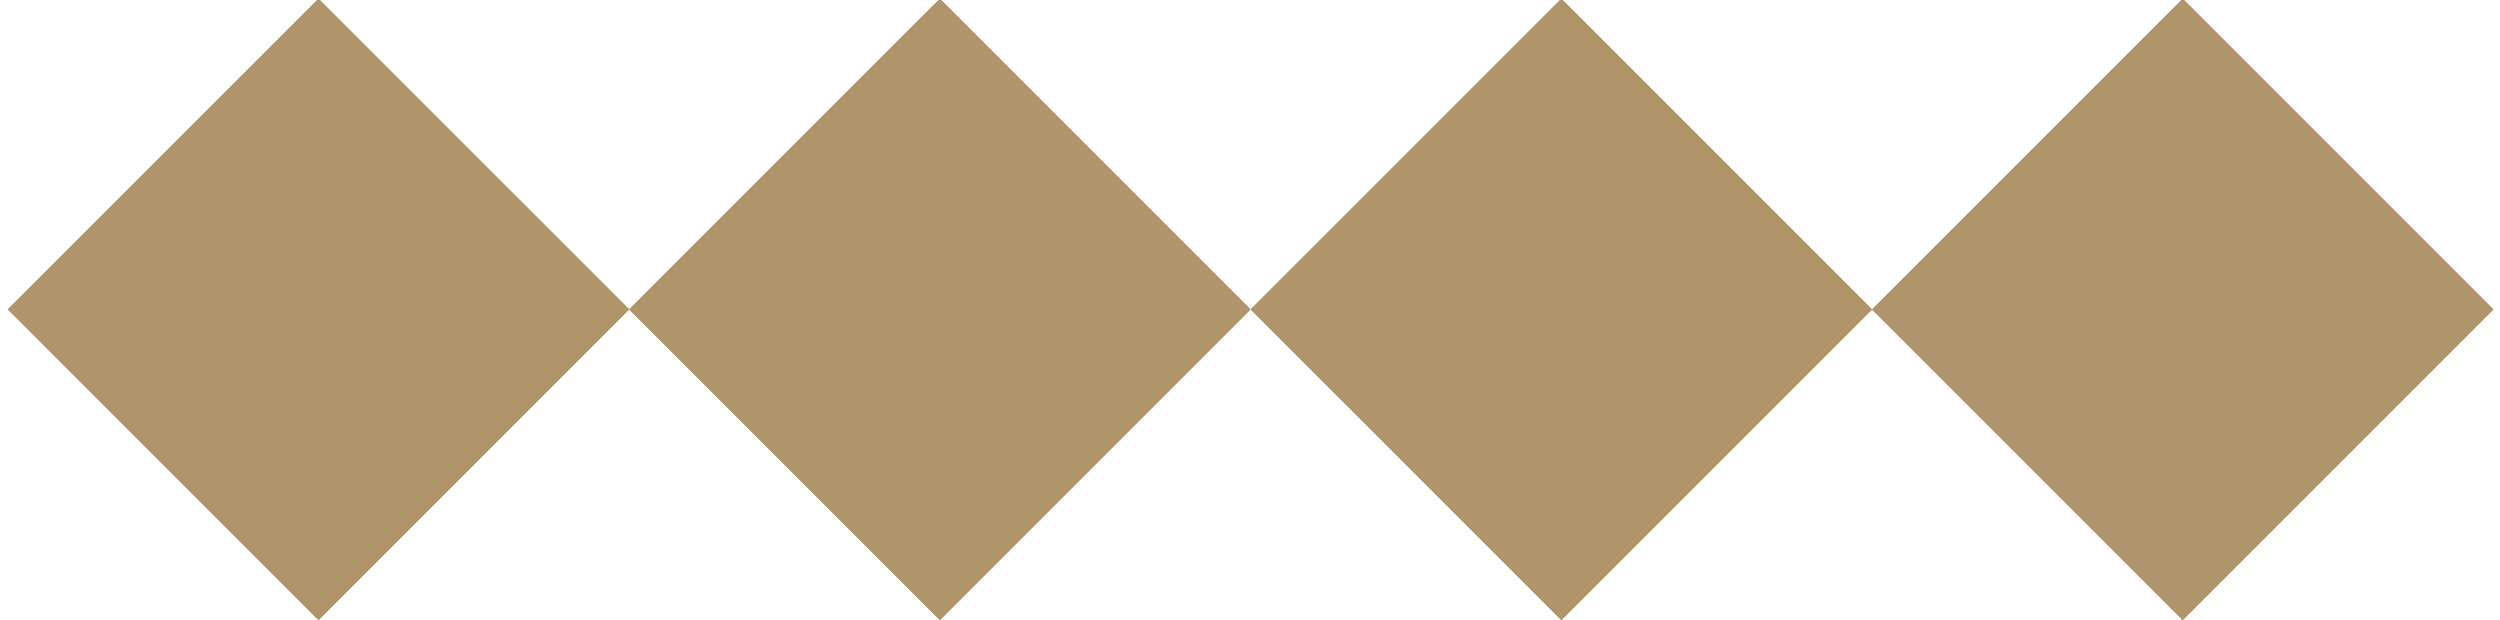
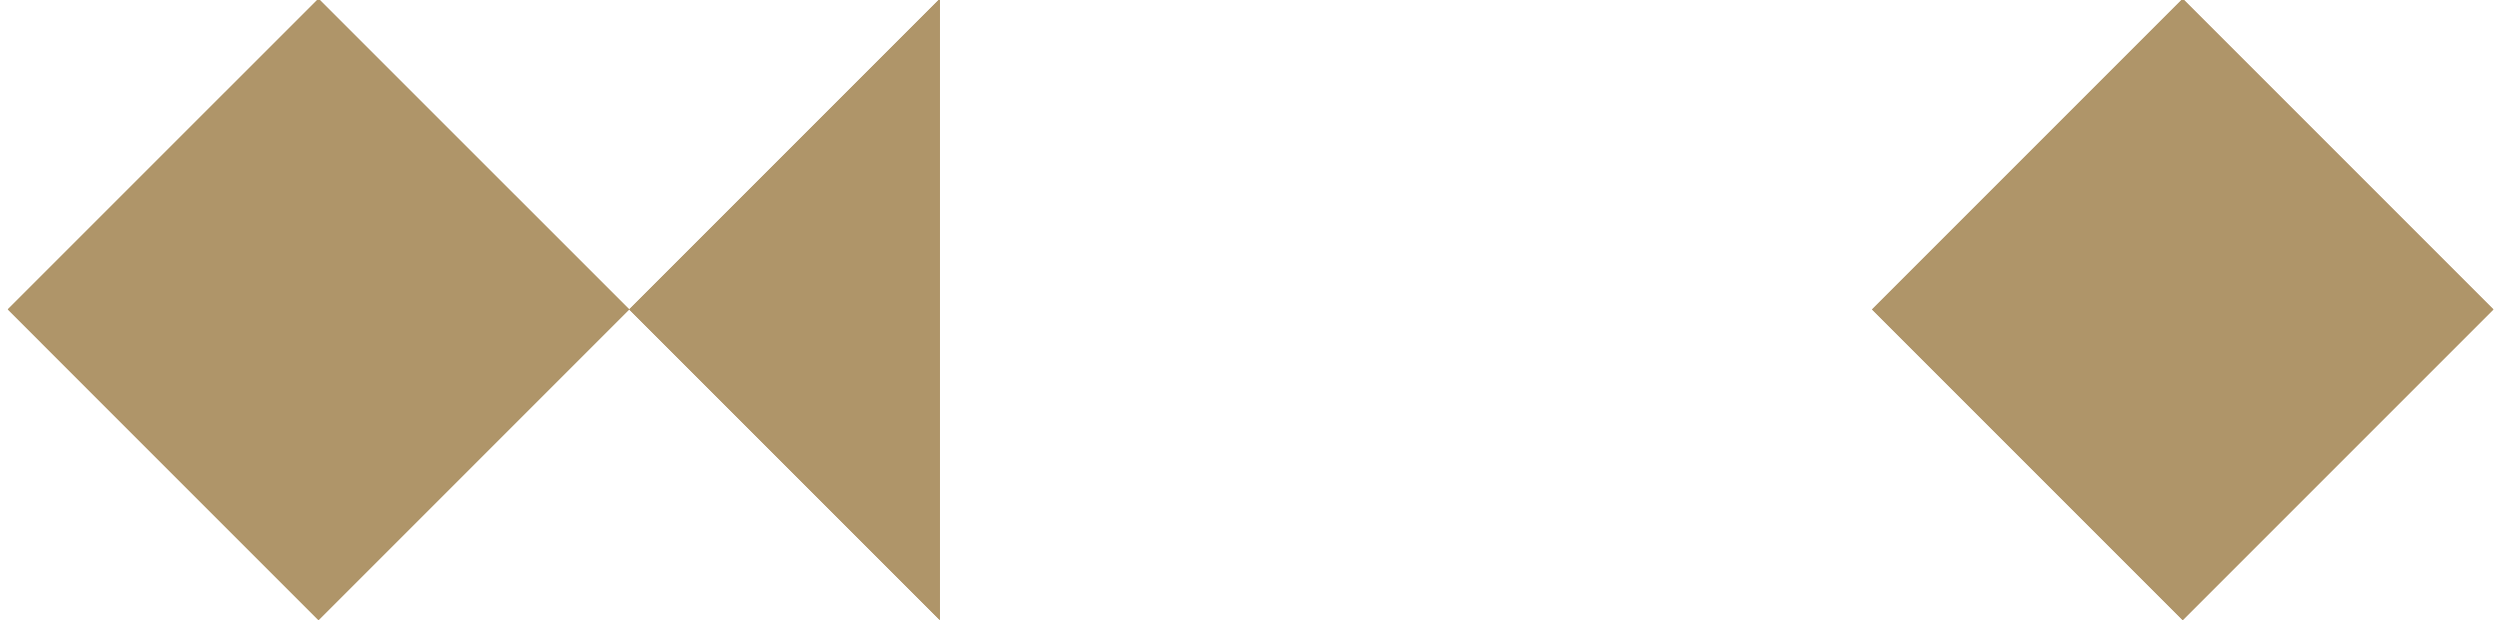
<svg xmlns="http://www.w3.org/2000/svg" xmlns:ns1="http://sodipodi.sourceforge.net/DTD/sodipodi-0.dtd" xmlns:ns2="http://www.inkscape.org/namespaces/inkscape" xmlns:xlink="http://www.w3.org/1999/xlink" version="1.1" preserveAspectRatio="xMidYMid meet" viewBox="0 0 641 159" width="641" height="159" id="svg3722" ns1:docname="logo_brown.svg" ns2:version="0.92.1 r15371">
  <ns1:namedview pagecolor="#ffffff" bordercolor="#666666" borderopacity="1" objecttolerance="10" gridtolerance="10" guidetolerance="10" ns2:pageopacity="0" ns2:pageshadow="2" ns2:window-width="1920" ns2:window-height="1017" id="namedview3724" showgrid="false" ns2:zoom="1.9470257" ns2:cx="321.19678" ns2:cy="123.90584" ns2:window-x="-8" ns2:window-y="-8" ns2:window-maximized="1" ns2:current-layer="g3718" />
  <defs id="defs3684">
-     <path d="M238.66 0L318.32 79.66L238.66 159.32L159 79.66L238.66 0Z" id="c3FLjAxNZv" />
-     <path d="M401.02 0L480.68 79.66L401.02 159.32L321.35 79.66L401.02 0Z" id="al93AdfZL" />
+     <path d="M238.66 0L238.66 159.32L159 79.66L238.66 0Z" id="c3FLjAxNZv" />
    <path d="M560.34 0L640 79.66L560.34 159.32L480.68 79.66L560.34 0Z" id="cudC4vu4A" />
    <path d="M79.66 0L159.33 79.66L79.66 159.33L0 79.66L79.66 0Z" id="gDHU98J1C" />
  </defs>
  <g id="g3718">
    <g id="g3692" style="fill:#af9569;fill-opacity:1;stroke:none" transform="matrix(1,0,0,1,2.32,-0.32)">
      <use height="100%" width="100%" y="0" x="0" style="opacity:1;fill:#af9569;fill-opacity:1;stroke:none" id="use3686" xlink:href="#c3FLjAxNZv" />
      <g id="g3690" style="fill:#af9569;fill-opacity:1;stroke:none">
        <use height="100%" width="100%" y="0" x="0" style="opacity:1;fill:#af9569;fill-opacity:1;stroke:none;stroke-width:1;stroke-opacity:1" id="use3688" xlink:href="#c3FLjAxNZv" />
      </g>
    </g>
    <g id="g3700" style="fill:#af9569;fill-opacity:1;stroke:none" transform="translate(-0.69,-0.32)">
      <use height="100%" width="100%" y="0" x="0" style="opacity:1;fill:#af9569;fill-opacity:1;stroke:none" id="use3694" xlink:href="#al93AdfZL" />
      <g id="g3698" style="fill:#af9569;fill-opacity:1;stroke:none">
        <use height="100%" width="100%" y="0" x="0" style="opacity:1;fill:#af9569;fill-opacity:1;stroke:none;stroke-width:1;stroke-opacity:1" id="use3696" xlink:href="#al93AdfZL" />
      </g>
    </g>
    <g id="g3708" style="fill:#af9569;fill-opacity:1;stroke:none" transform="translate(-0.69,-0.32)">
      <use height="100%" width="100%" y="0" x="0" style="opacity:1;fill:#af9569;fill-opacity:1;stroke:none" id="use3702" xlink:href="#cudC4vu4A" />
      <g id="g3706" style="fill:#af9569;fill-opacity:1;stroke:none">
        <use height="100%" width="100%" y="0" x="0" style="opacity:1;fill:#af9569;fill-opacity:1;stroke:none;stroke-width:1;stroke-opacity:1" id="use3704" xlink:href="#cudC4vu4A" />
      </g>
    </g>
    <g id="g3716" style="fill:#af9569;fill-opacity:1;stroke:none" transform="translate(2,-0.33)">
      <use height="100%" width="100%" y="0" x="0" style="opacity:1;fill:#af9569;fill-opacity:1;stroke:none" id="use3710" xlink:href="#gDHU98J1C" />
      <g id="g3714" style="fill:#af9569;fill-opacity:1;stroke:none">
        <use height="100%" width="100%" y="0" x="0" style="opacity:1;fill:#af9569;fill-opacity:1;stroke:none;stroke-width:1;stroke-opacity:1" id="use3712" xlink:href="#gDHU98J1C" />
      </g>
    </g>
  </g>
</svg>